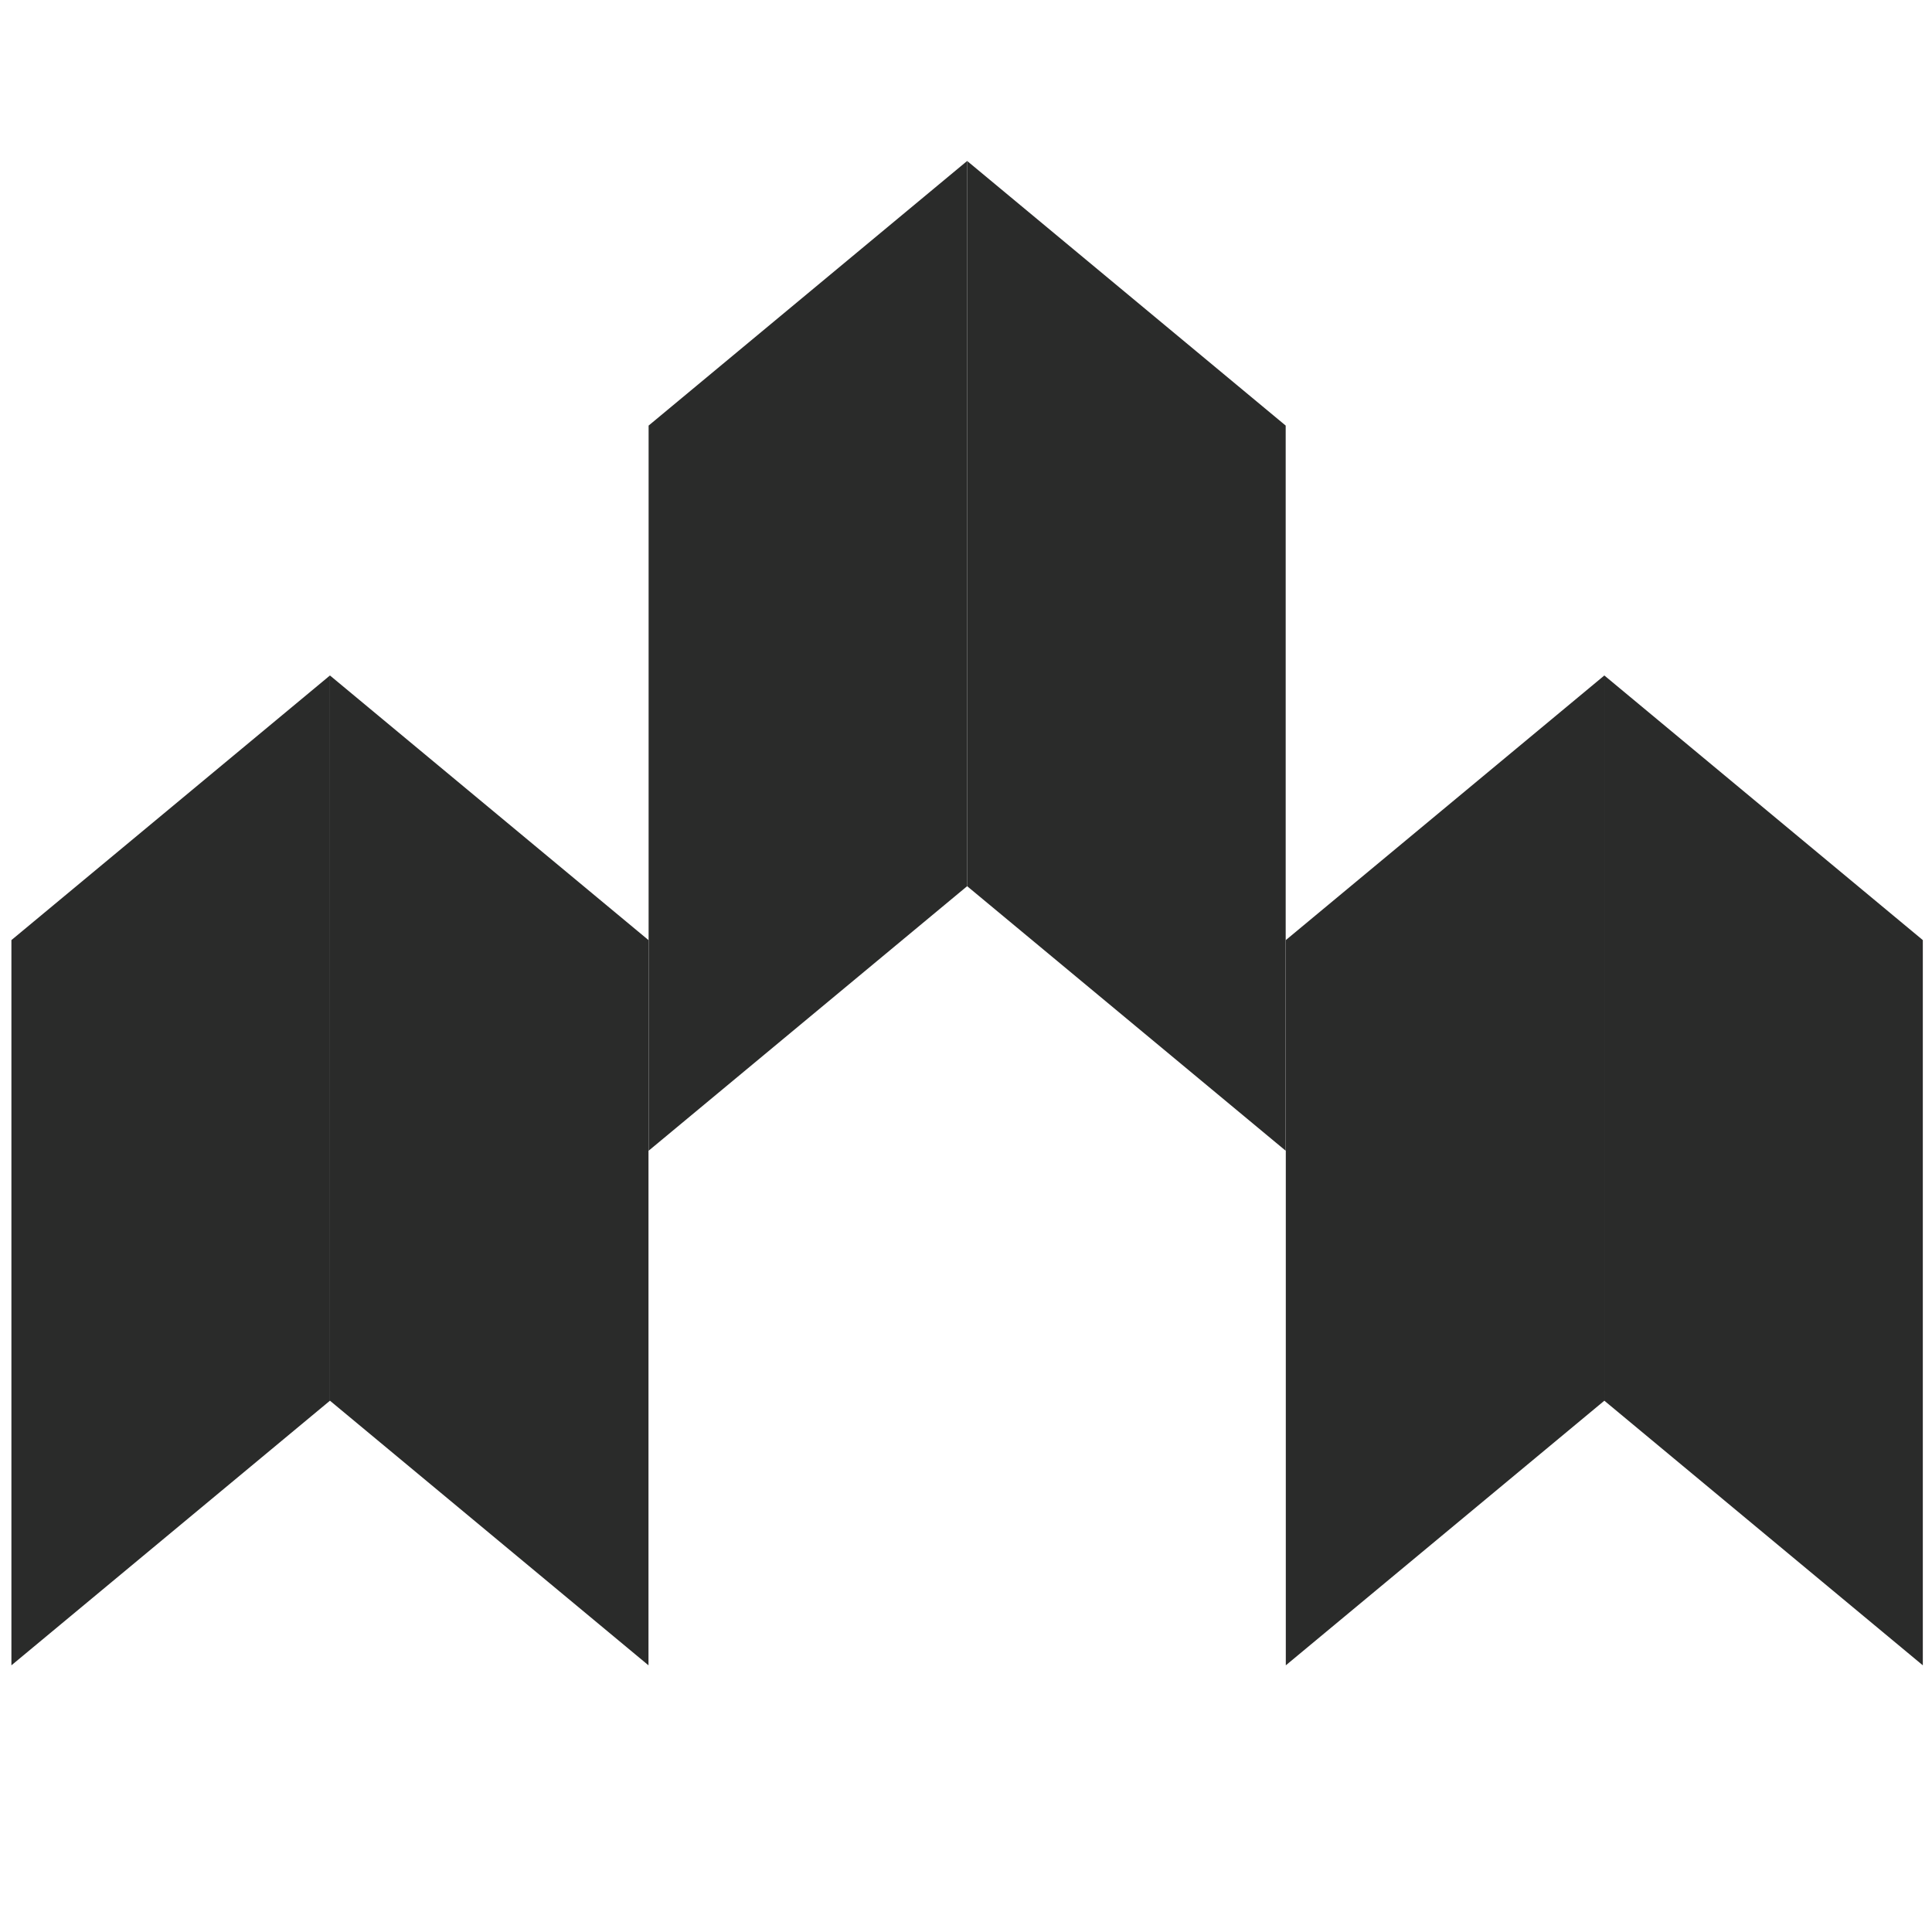
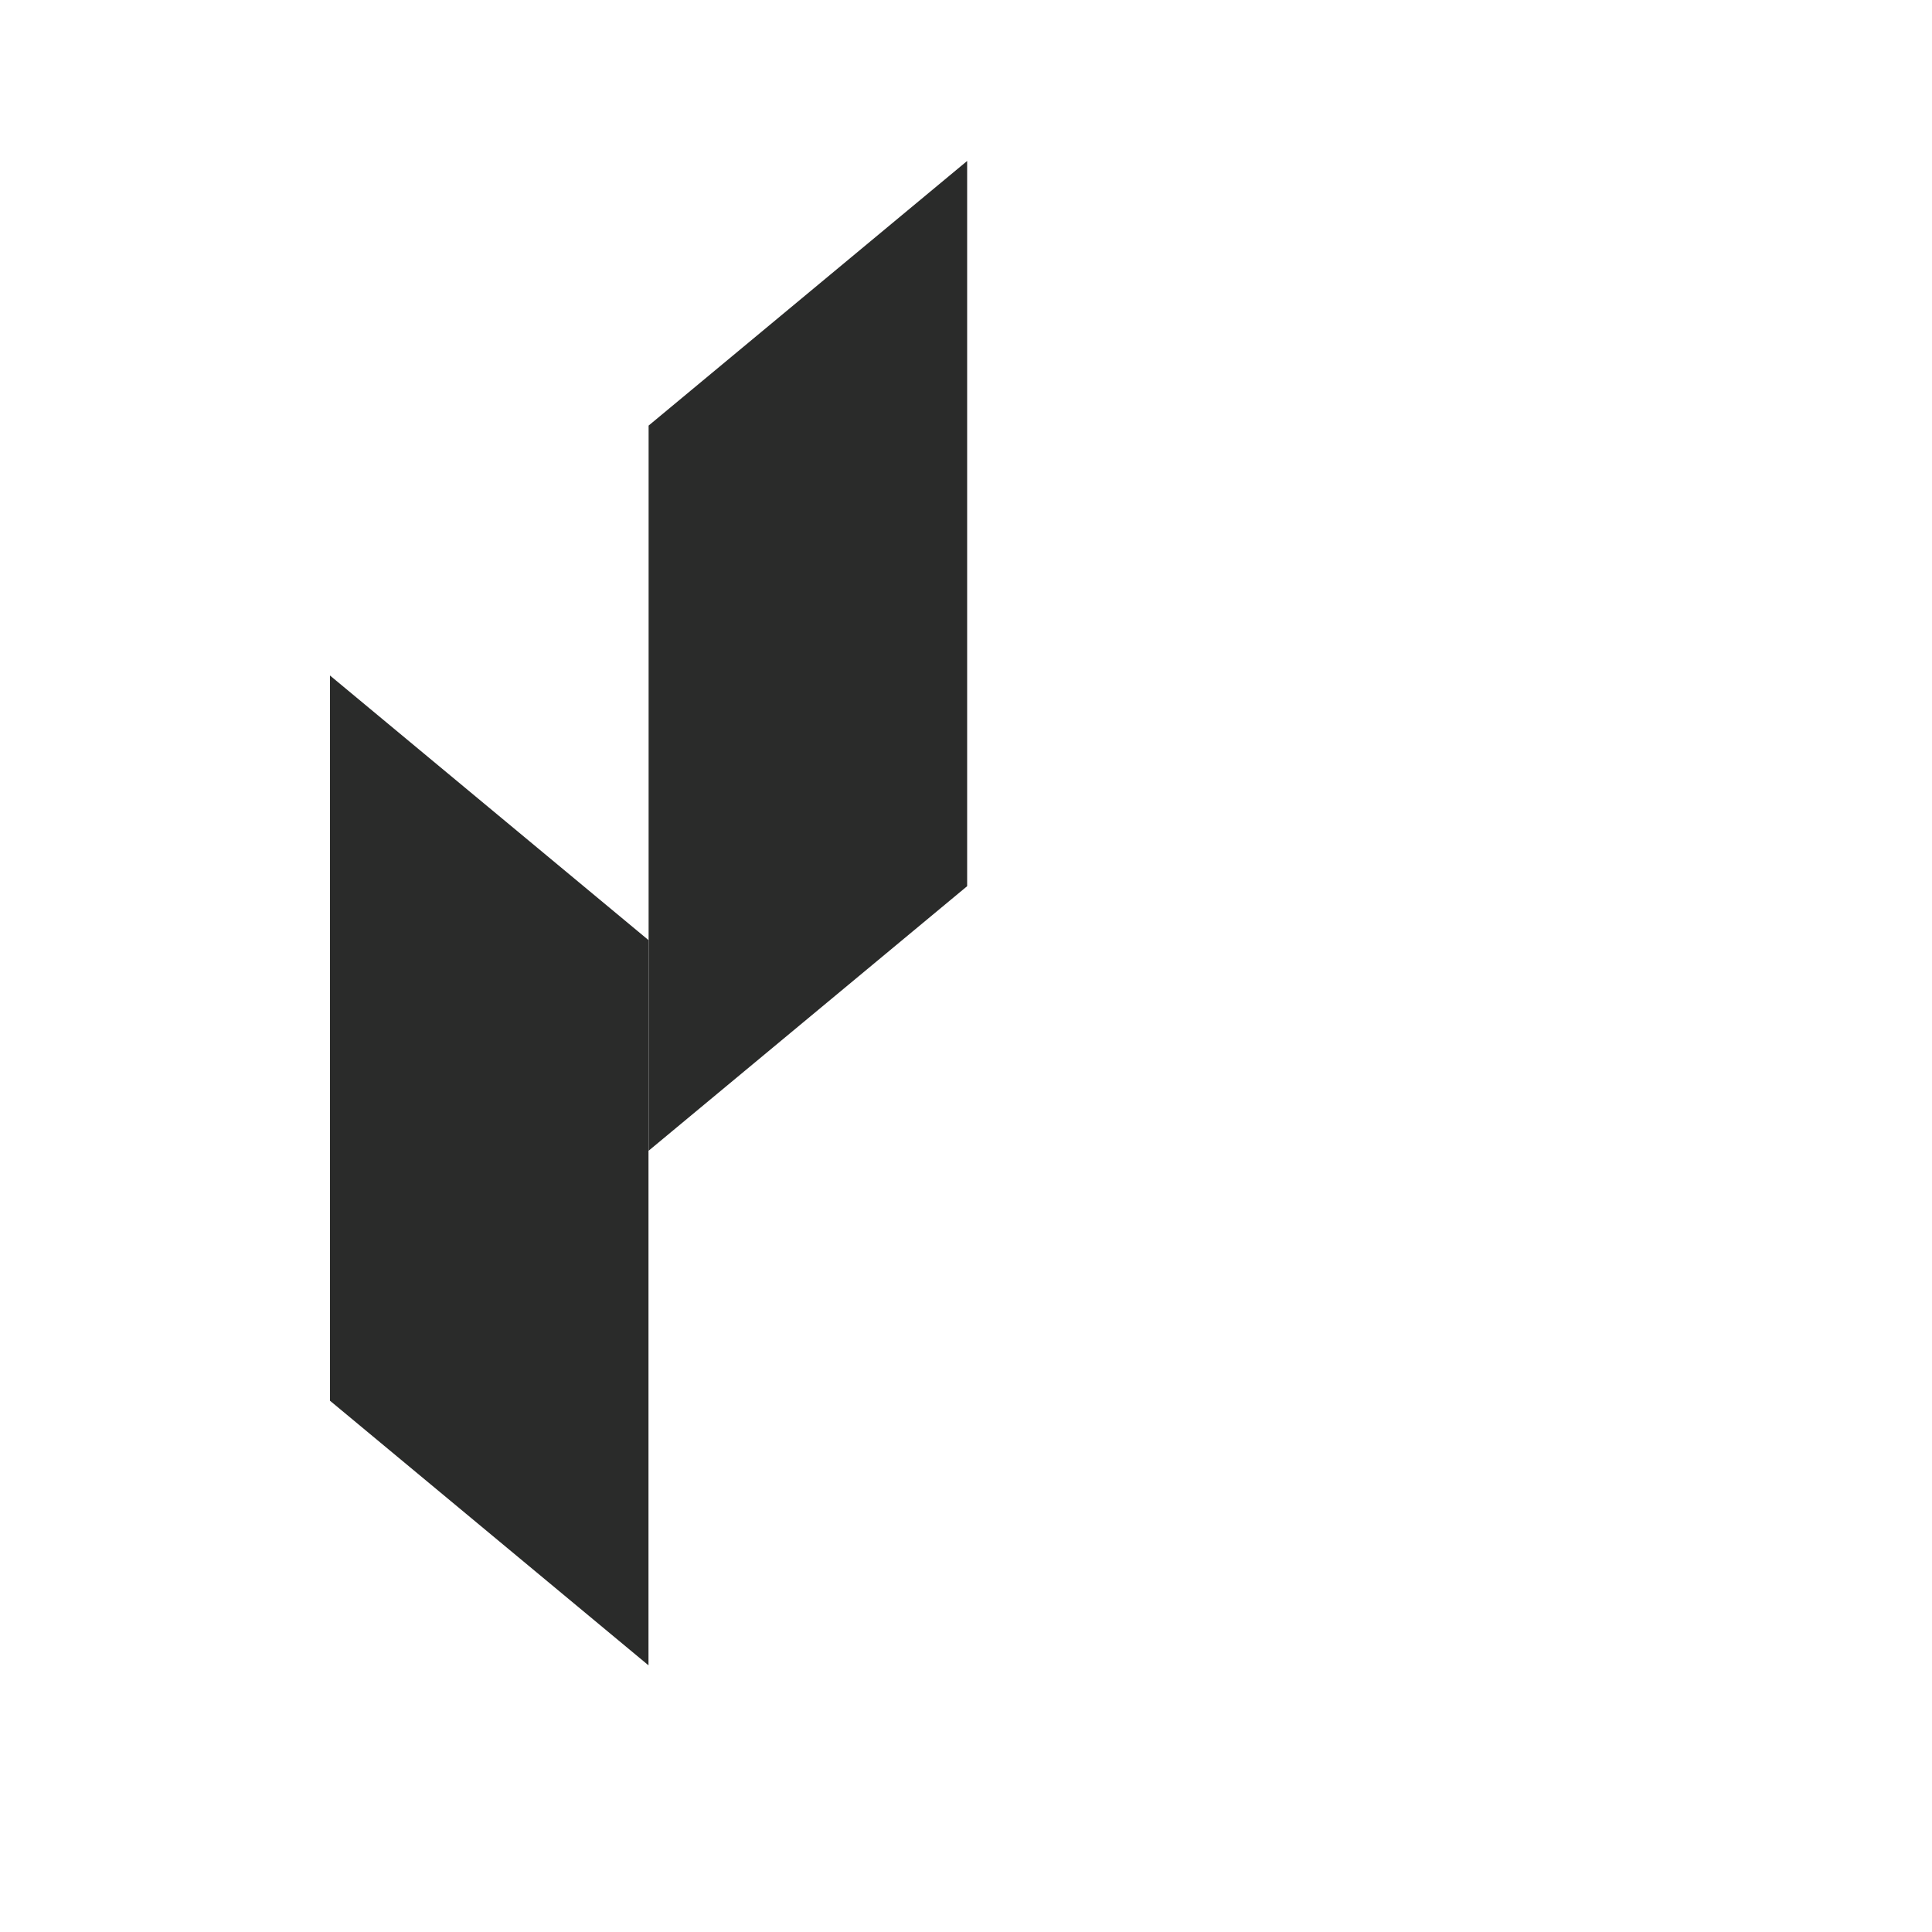
<svg xmlns="http://www.w3.org/2000/svg" id="Labels" width="32" height="32" version="1.1" viewBox="0 0 32 32">
-   <polygon points=".189 27.583 5.465 23.2 5.465 11.188 .189 15.571 .189 27.583" fill="#2a2b2a" stroke-width="0" />
  <polygon points="10.741 27.583 5.465 23.2 5.465 11.188 10.741 15.571 10.741 27.583" fill="#2a2b2a" stroke-width="0" />
  <polyline points="10.743 7.049 10.743 19.06 16.019 14.678 16.019 2.666" fill="#2a2b2a" stroke-width="0" />
-   <polyline points="21.295 7.049 21.295 19.06 16.019 14.678 16.019 2.666" fill="#2a2b2a" stroke-width="0" />
-   <polygon points="21.297 27.583 26.573 23.2 26.573 11.188 21.297 15.571 21.297 27.583" fill="#2a2b2a" stroke-width="0" />
-   <polygon points="31.848 27.583 26.573 23.2 26.573 11.188 31.848 15.571 31.848 27.583" fill="#2a2b2a" stroke-width="0" />
</svg>